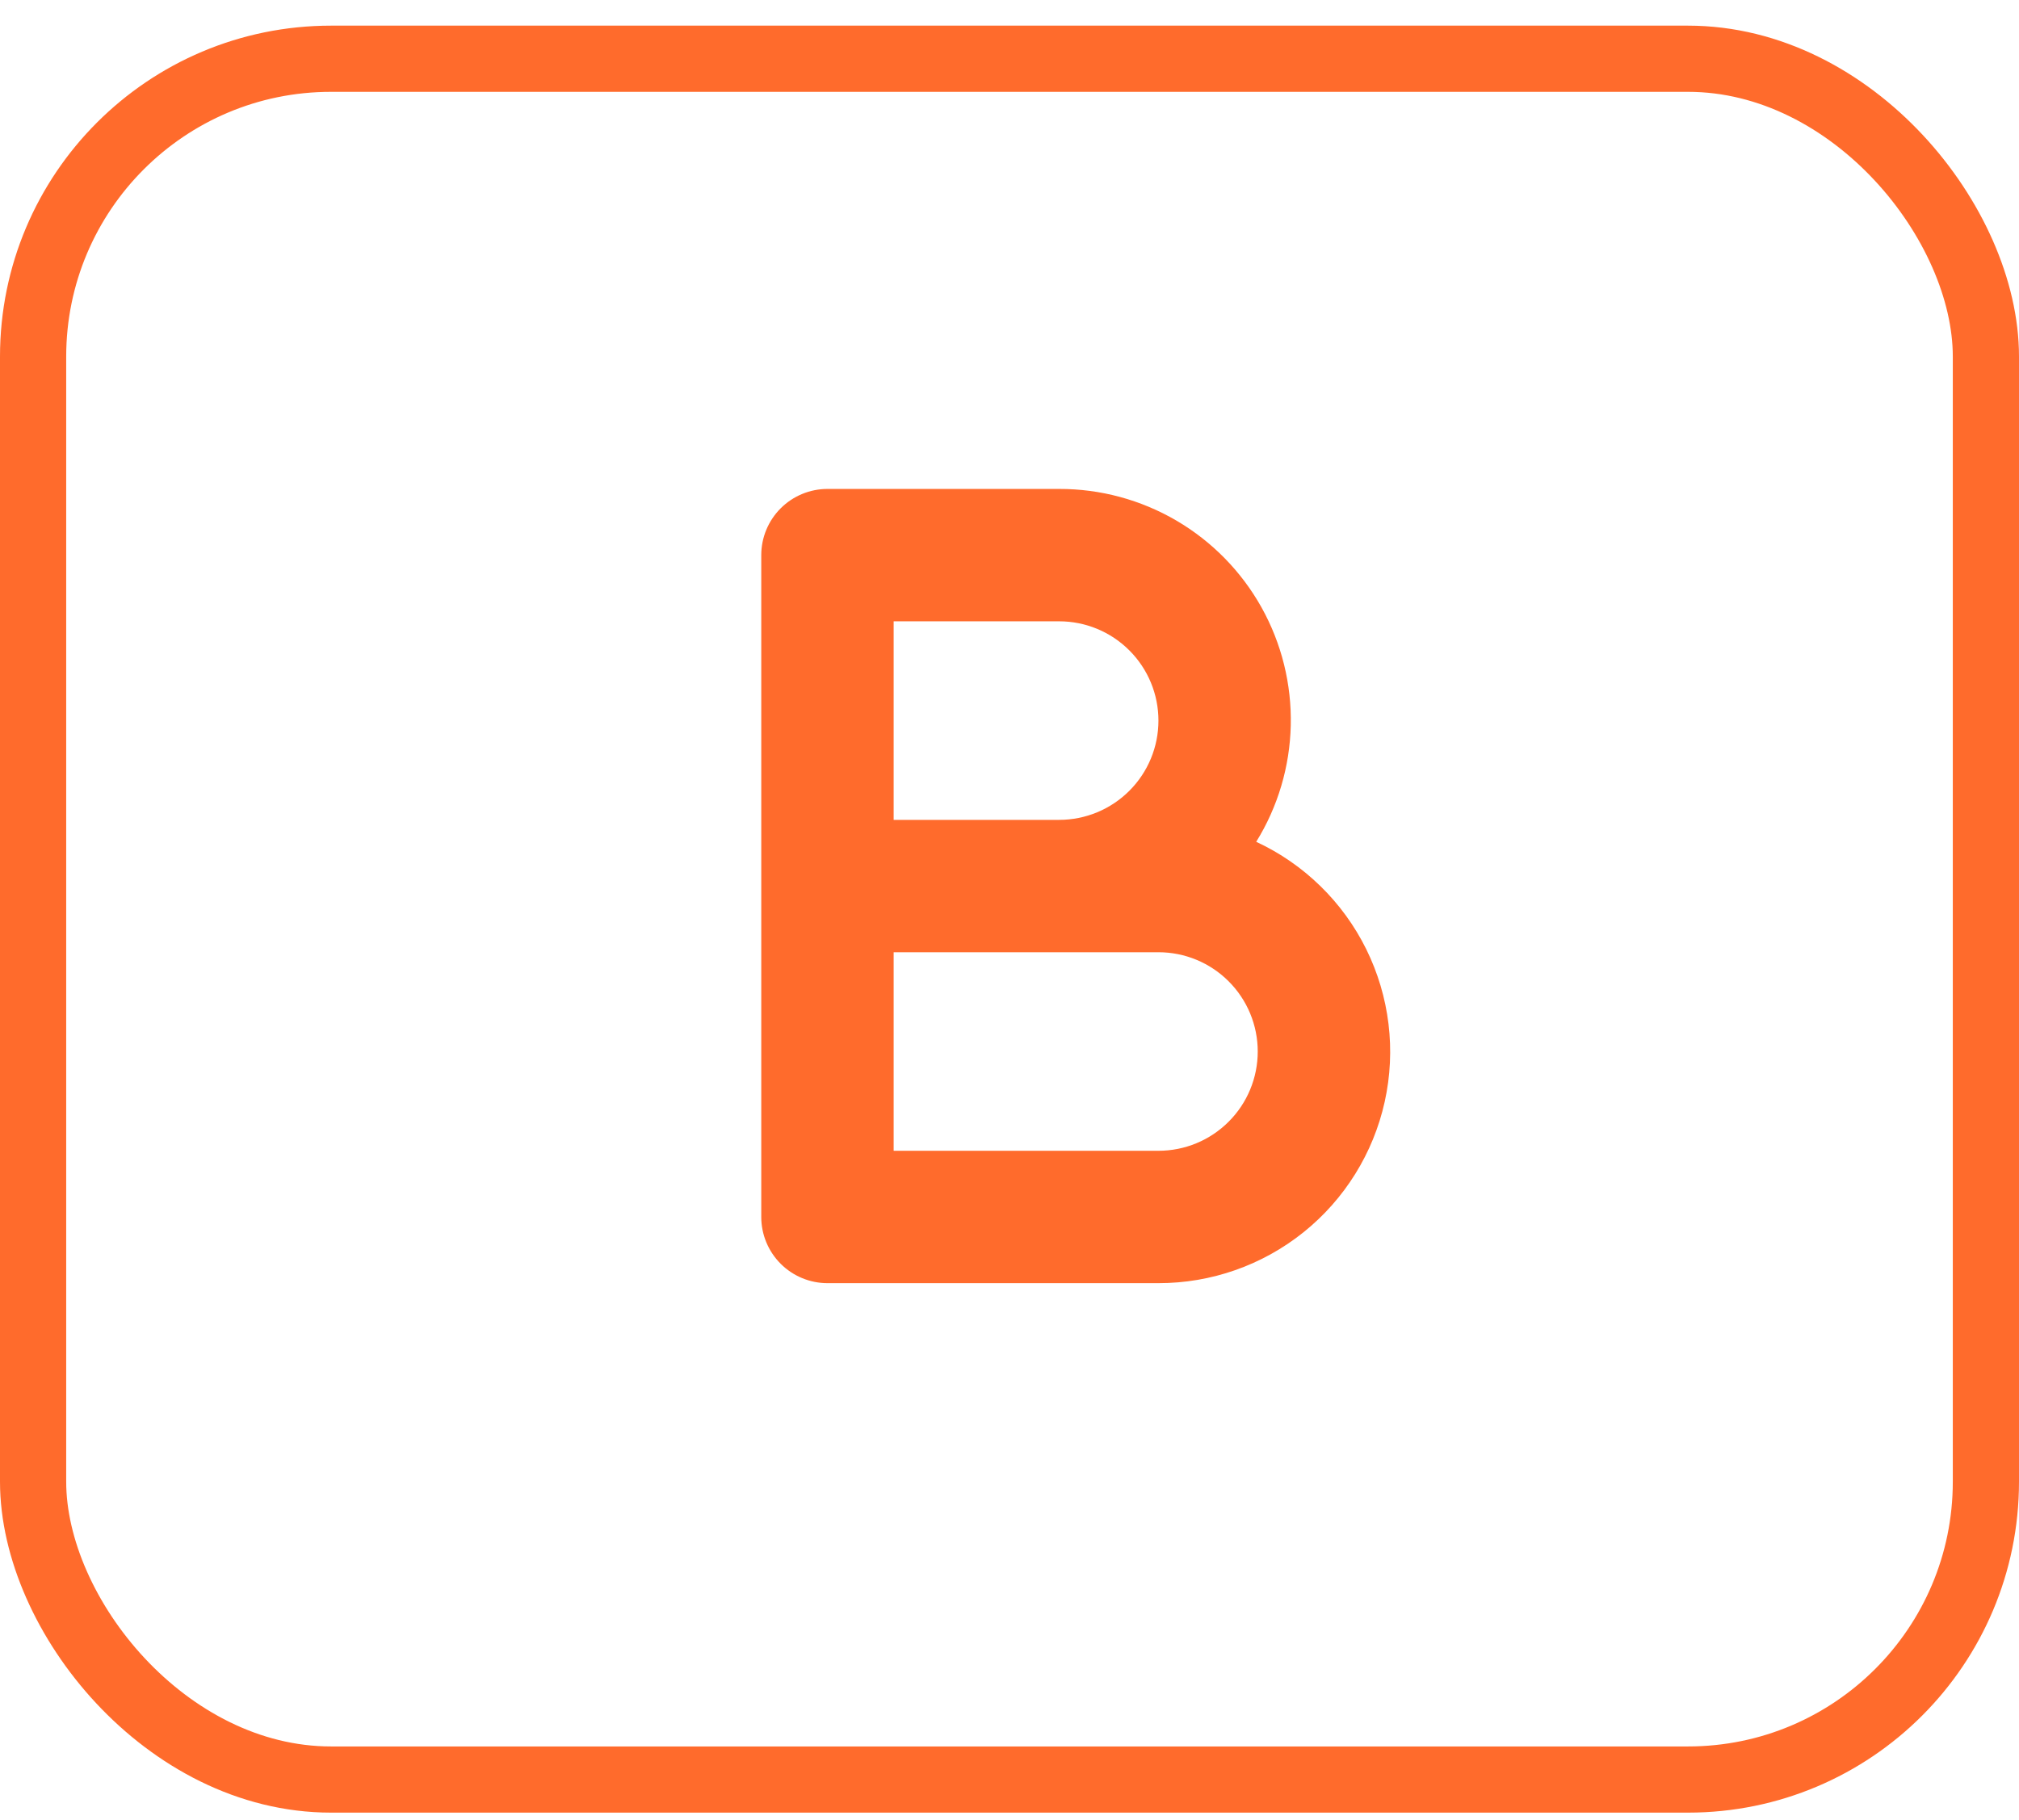
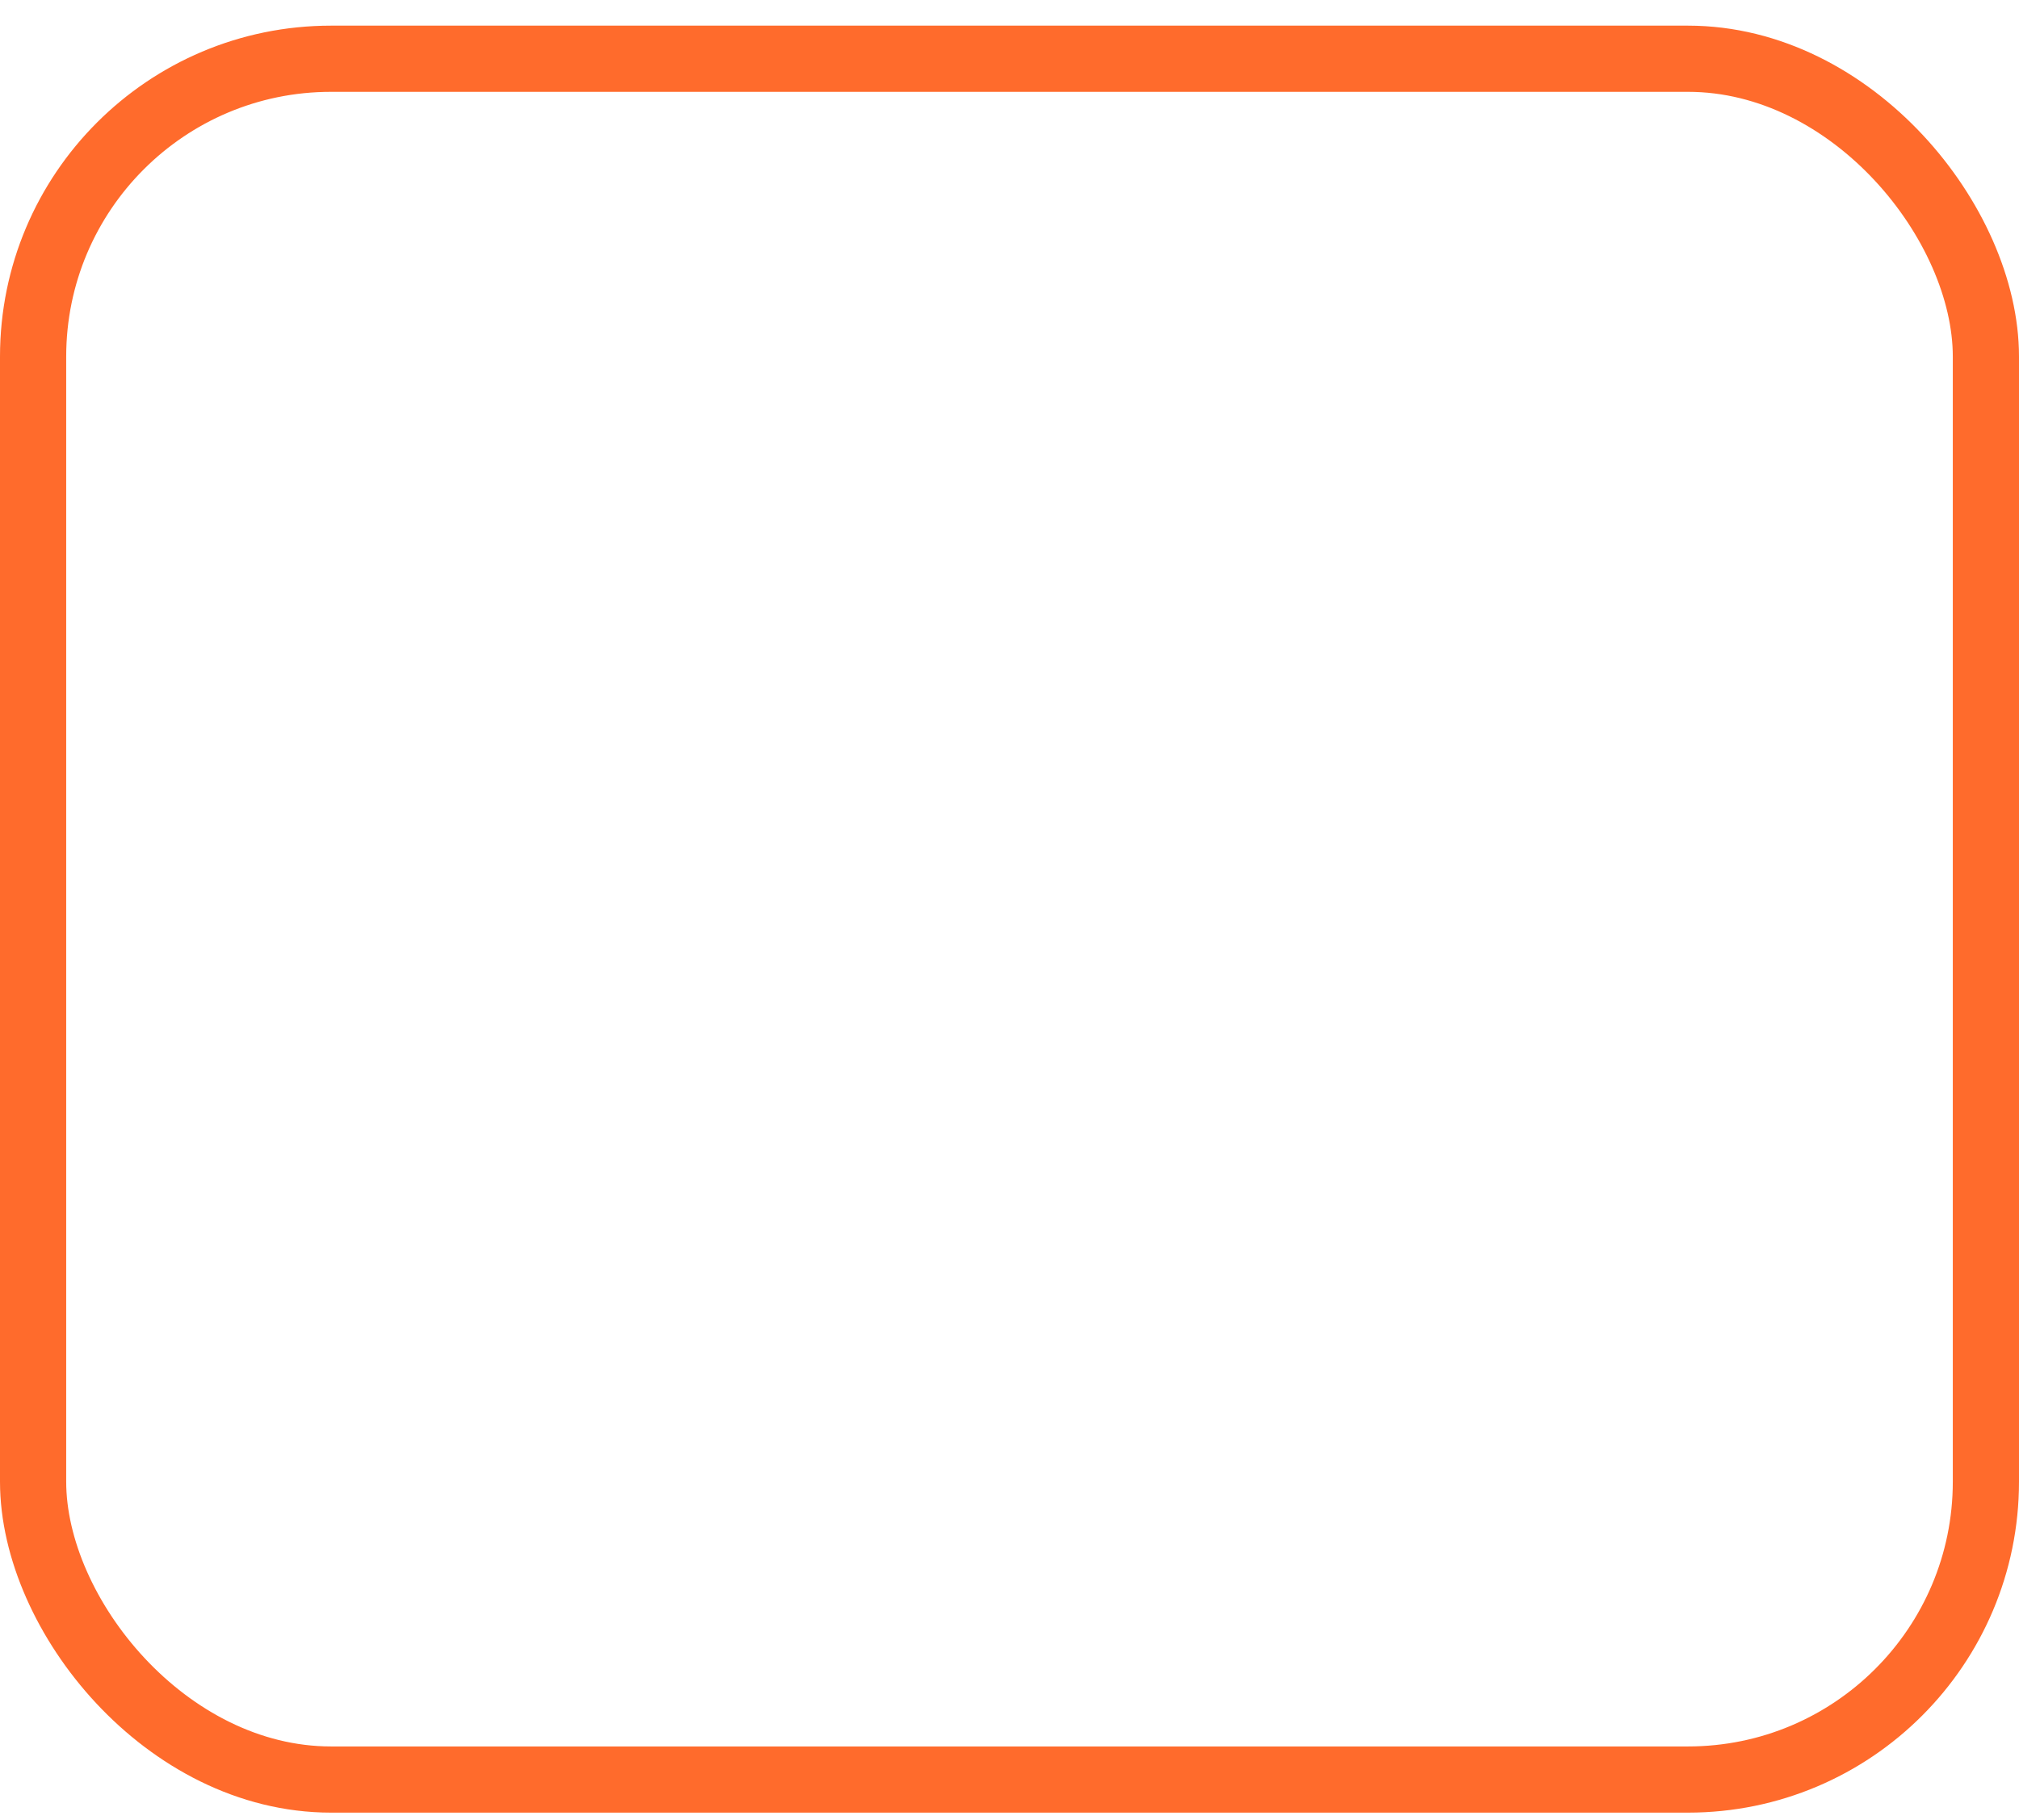
<svg xmlns="http://www.w3.org/2000/svg" width="61" height="55" viewBox="0 0 61 55" fill="none">
  <rect x="1" y="1.775" width="59" height="52" rx="9" stroke="#FF6B2C" stroke-width="2" />
  <g clip-path="url(#clip0_1_23268)">
    <path d="M37.954 25.438C38.61 24.379 38.97 23.164 38.998 21.918C39.026 20.673 38.721 19.443 38.114 18.355C37.506 17.267 36.619 16.362 35.544 15.732C34.469 15.103 33.246 14.772 32 14.775H25C24.47 14.775 23.961 14.986 23.586 15.361C23.211 15.736 23 16.244 23 16.775V36.775C23 37.305 23.211 37.814 23.586 38.189C23.961 38.564 24.47 38.775 25 38.775H35C36.593 38.777 38.14 38.234 39.383 37.237C40.626 36.24 41.491 34.849 41.836 33.293C42.181 31.738 41.983 30.111 41.278 28.682C40.572 27.254 39.399 26.109 37.954 25.438ZM27 18.775H32C32.796 18.775 33.559 19.091 34.121 19.654C34.684 20.216 35 20.979 35 21.775C35 22.571 34.684 23.334 34.121 23.896C33.559 24.459 32.796 24.775 32 24.775H27V18.775ZM35 34.775H27V28.775H35C35.796 28.775 36.559 29.091 37.121 29.654C37.684 30.216 38 30.979 38 31.775C38 32.571 37.684 33.334 37.121 33.896C36.559 34.459 35.796 34.775 35 34.775Z" fill="#FF6B2C" />
  </g>
  <defs>
    <clipPath id="clip0_1_23268">
-       <rect width="24" height="24" fill="white" transform="translate(20 14.775)" />
-     </clipPath>
+       </clipPath>
  </defs>
</svg>